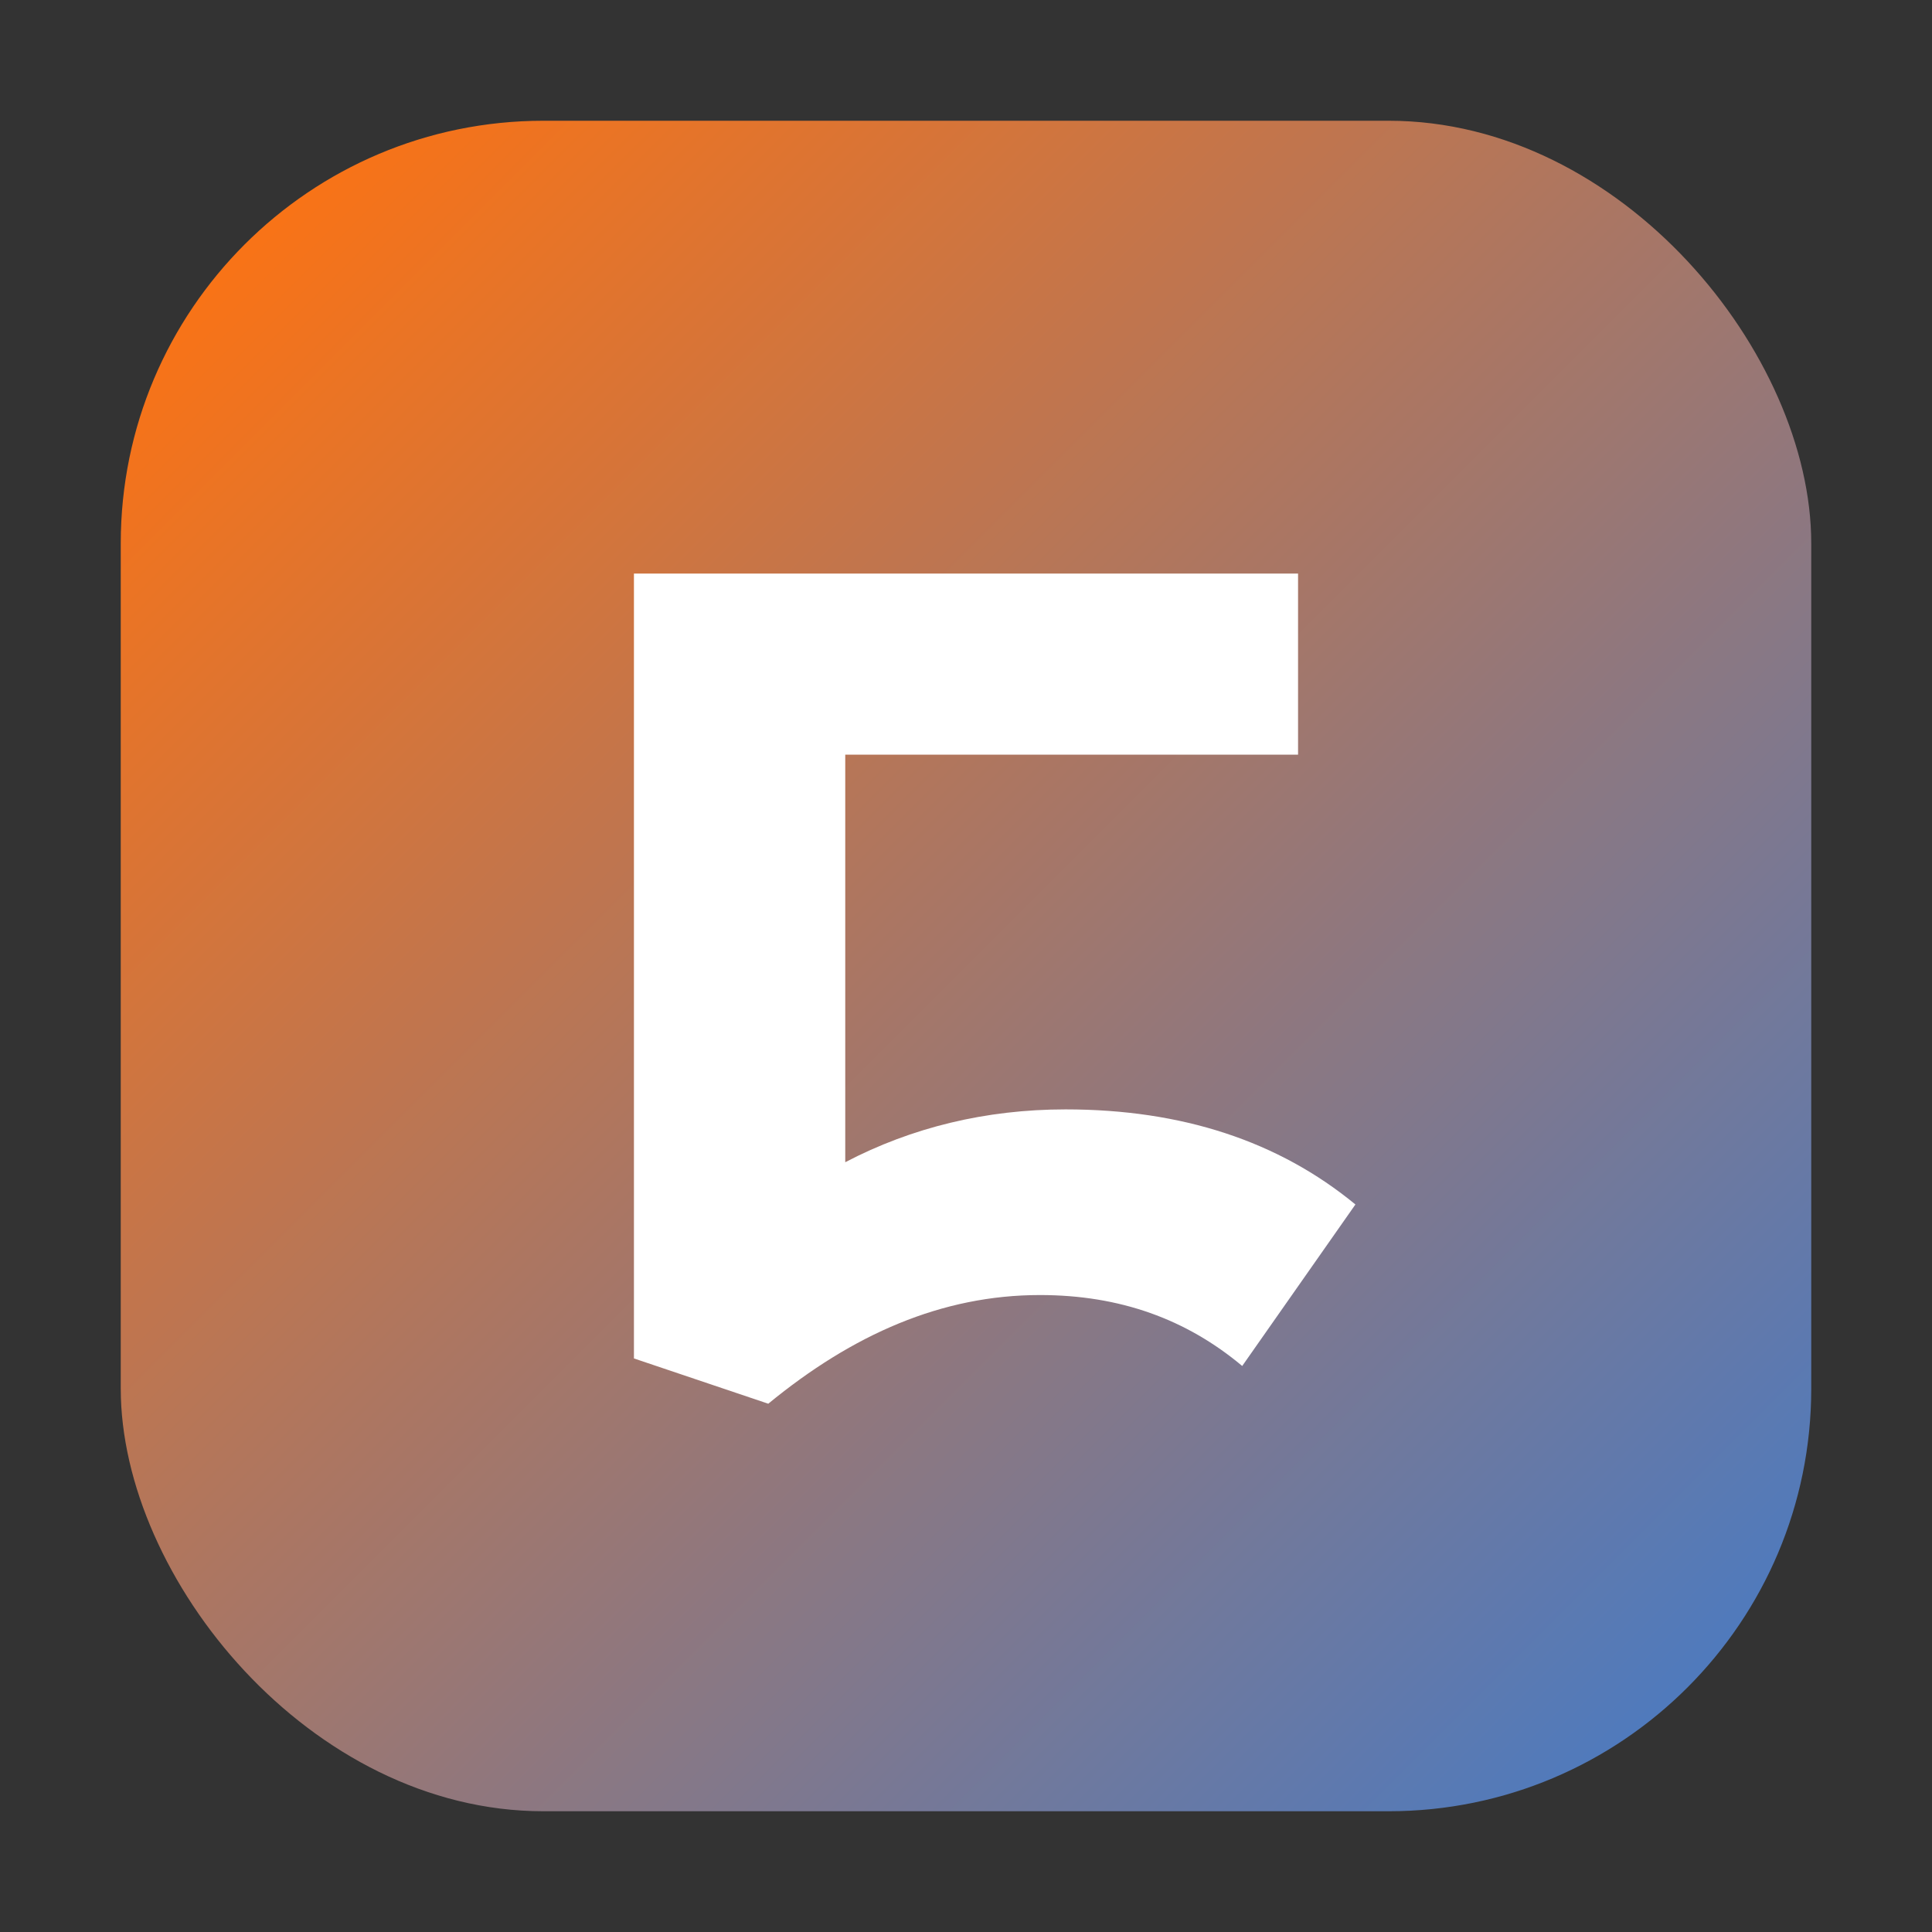
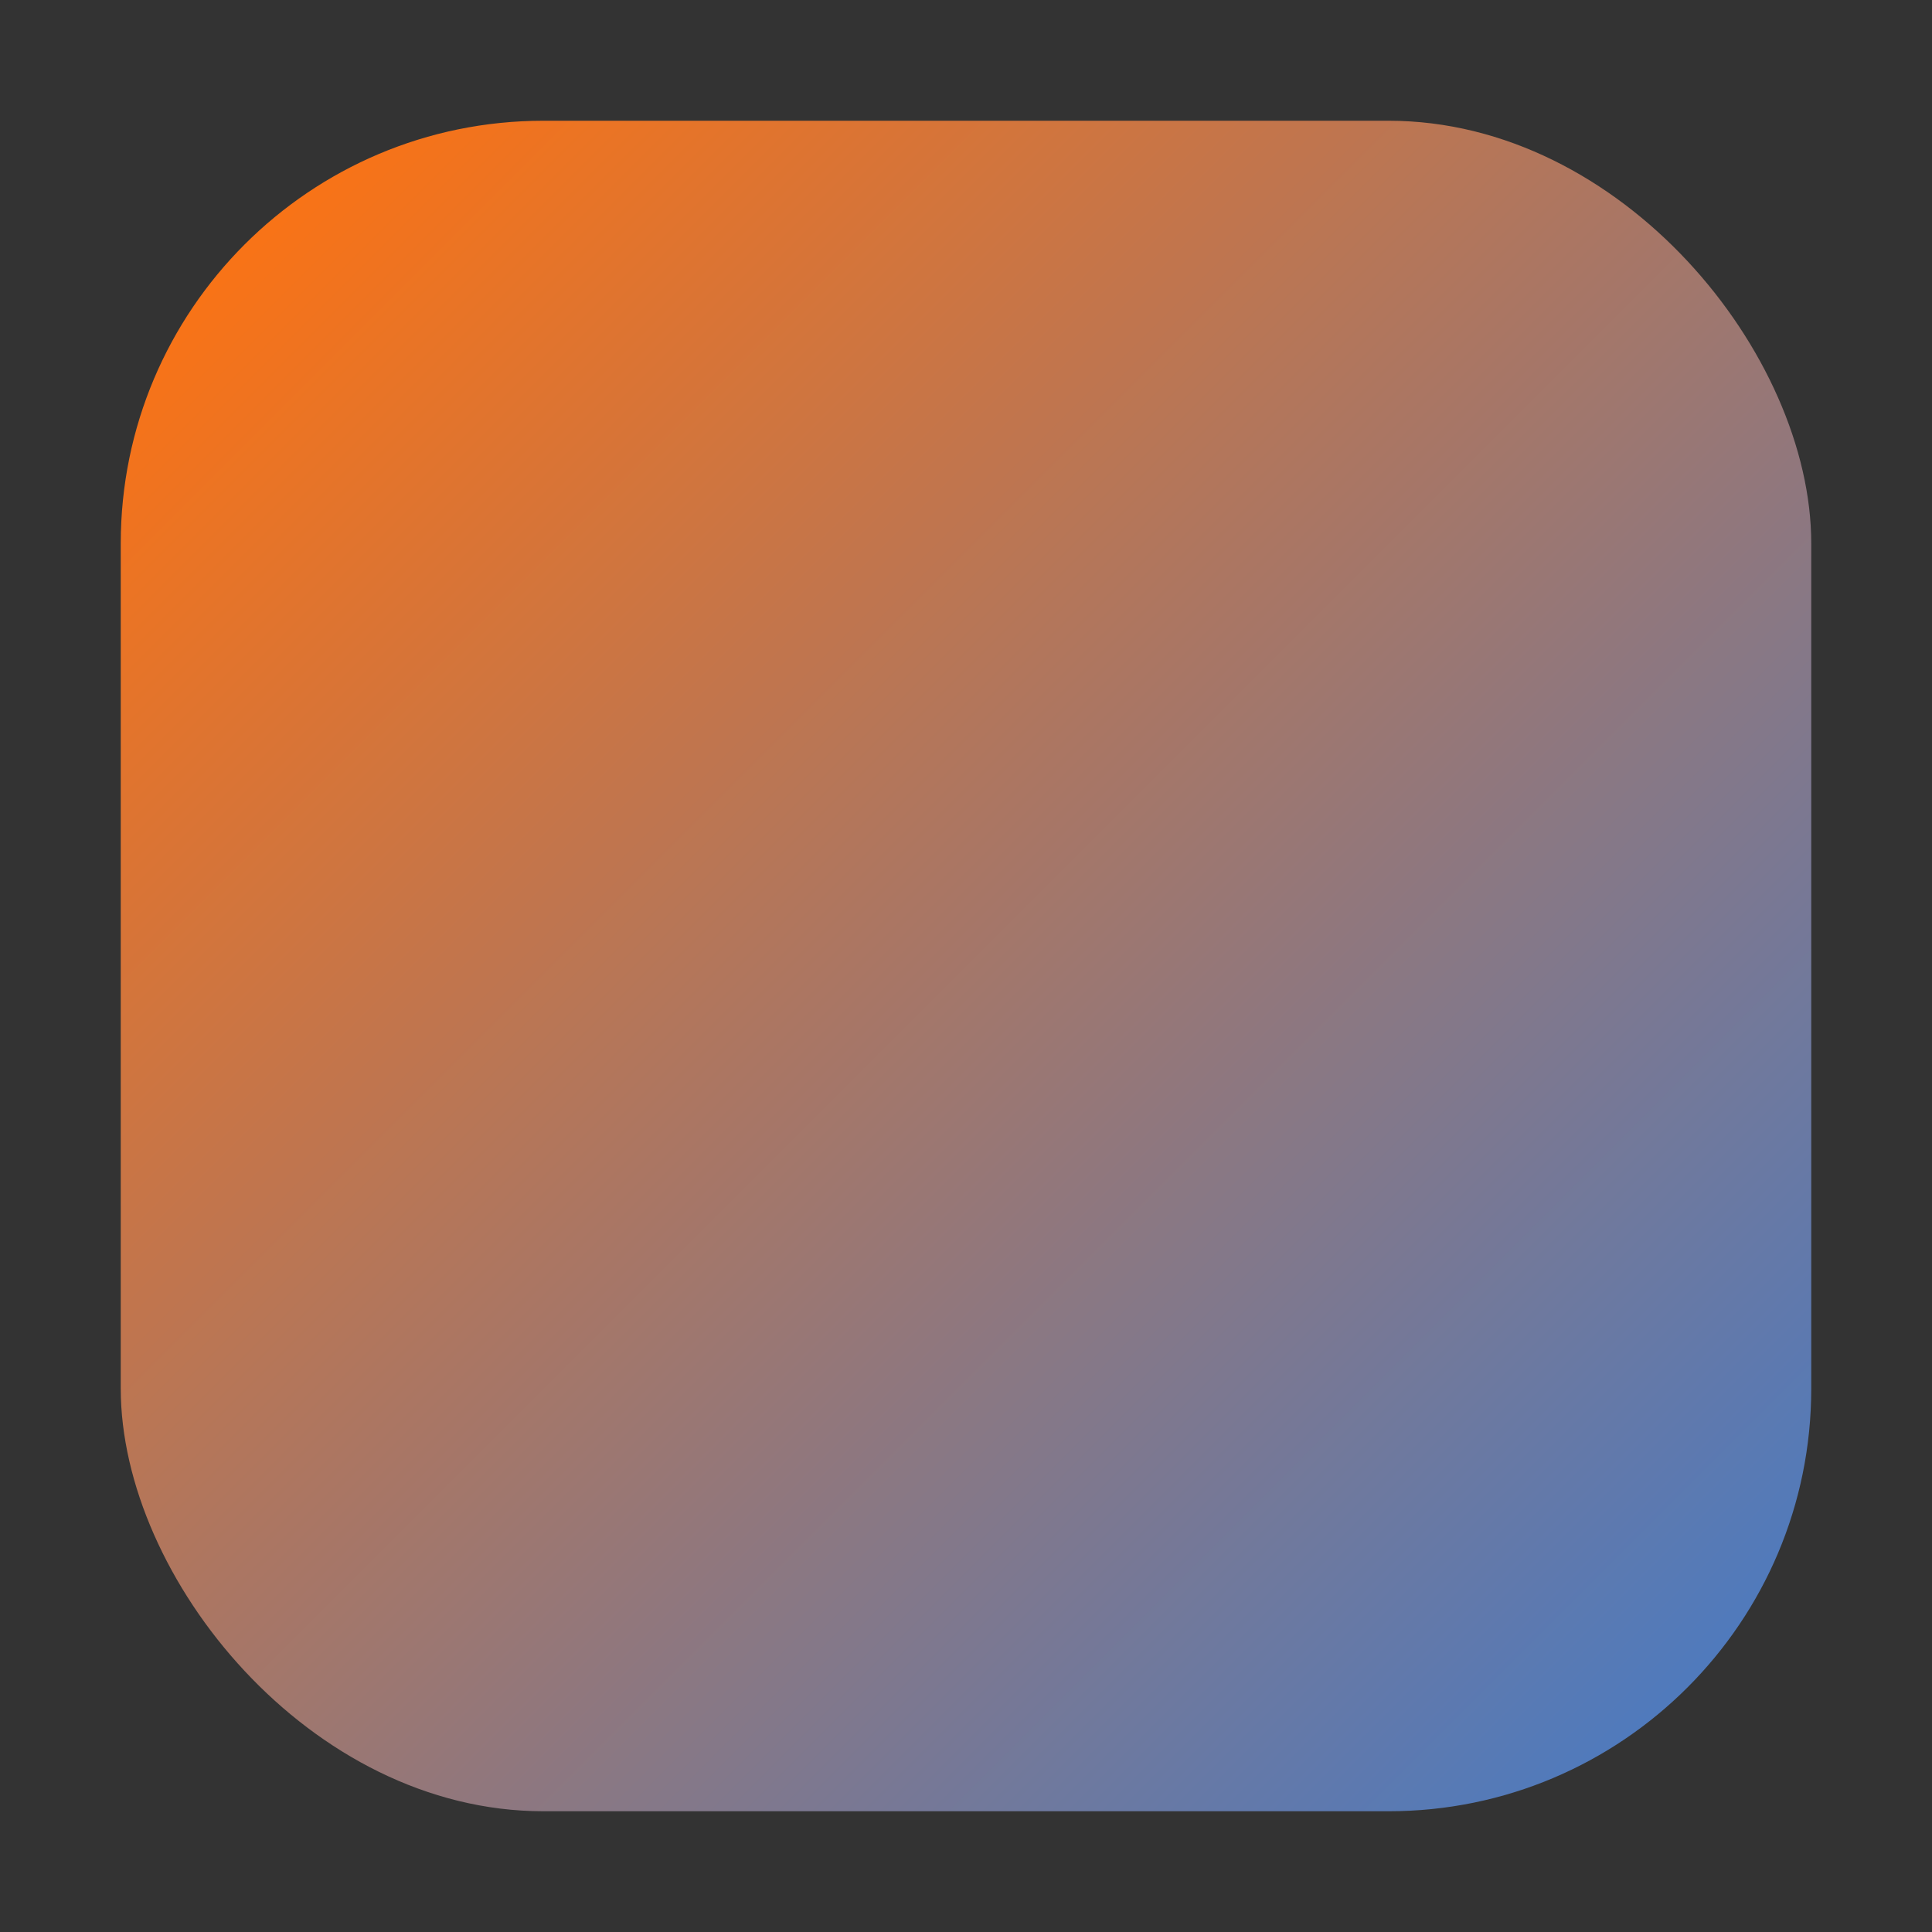
<svg xmlns="http://www.w3.org/2000/svg" width="128" height="128" viewBox="0 0 128 128" fill="none">
  <rect x="0" y="0" width="128" height="128" fill="#333333" stroke="none" />
  <defs>
    <linearGradient id="grad" x1="16" y1="16" x2="112" y2="112" gradientUnits="userSpaceOnUse">
      <stop stop-color="#F97316" />
      <stop offset="1" stop-color="#4F7ABD" />
    </linearGradient>
  </defs>
  <rect x="8" y="8" width="112" height="112" rx="28" fill="url(#grad)" />
-   <path d="M42 90V38h44v12H56v27c4.4-2.3 9.3-3.5 14.6-3.5 7.7 0 14.1 2.1 19.2 6.3l-7.5 10.7c-3.7-3.1-8.1-4.7-13.4-4.7-6.5 0-12.4 2.6-18 7.2Z" fill="white" />
</svg>